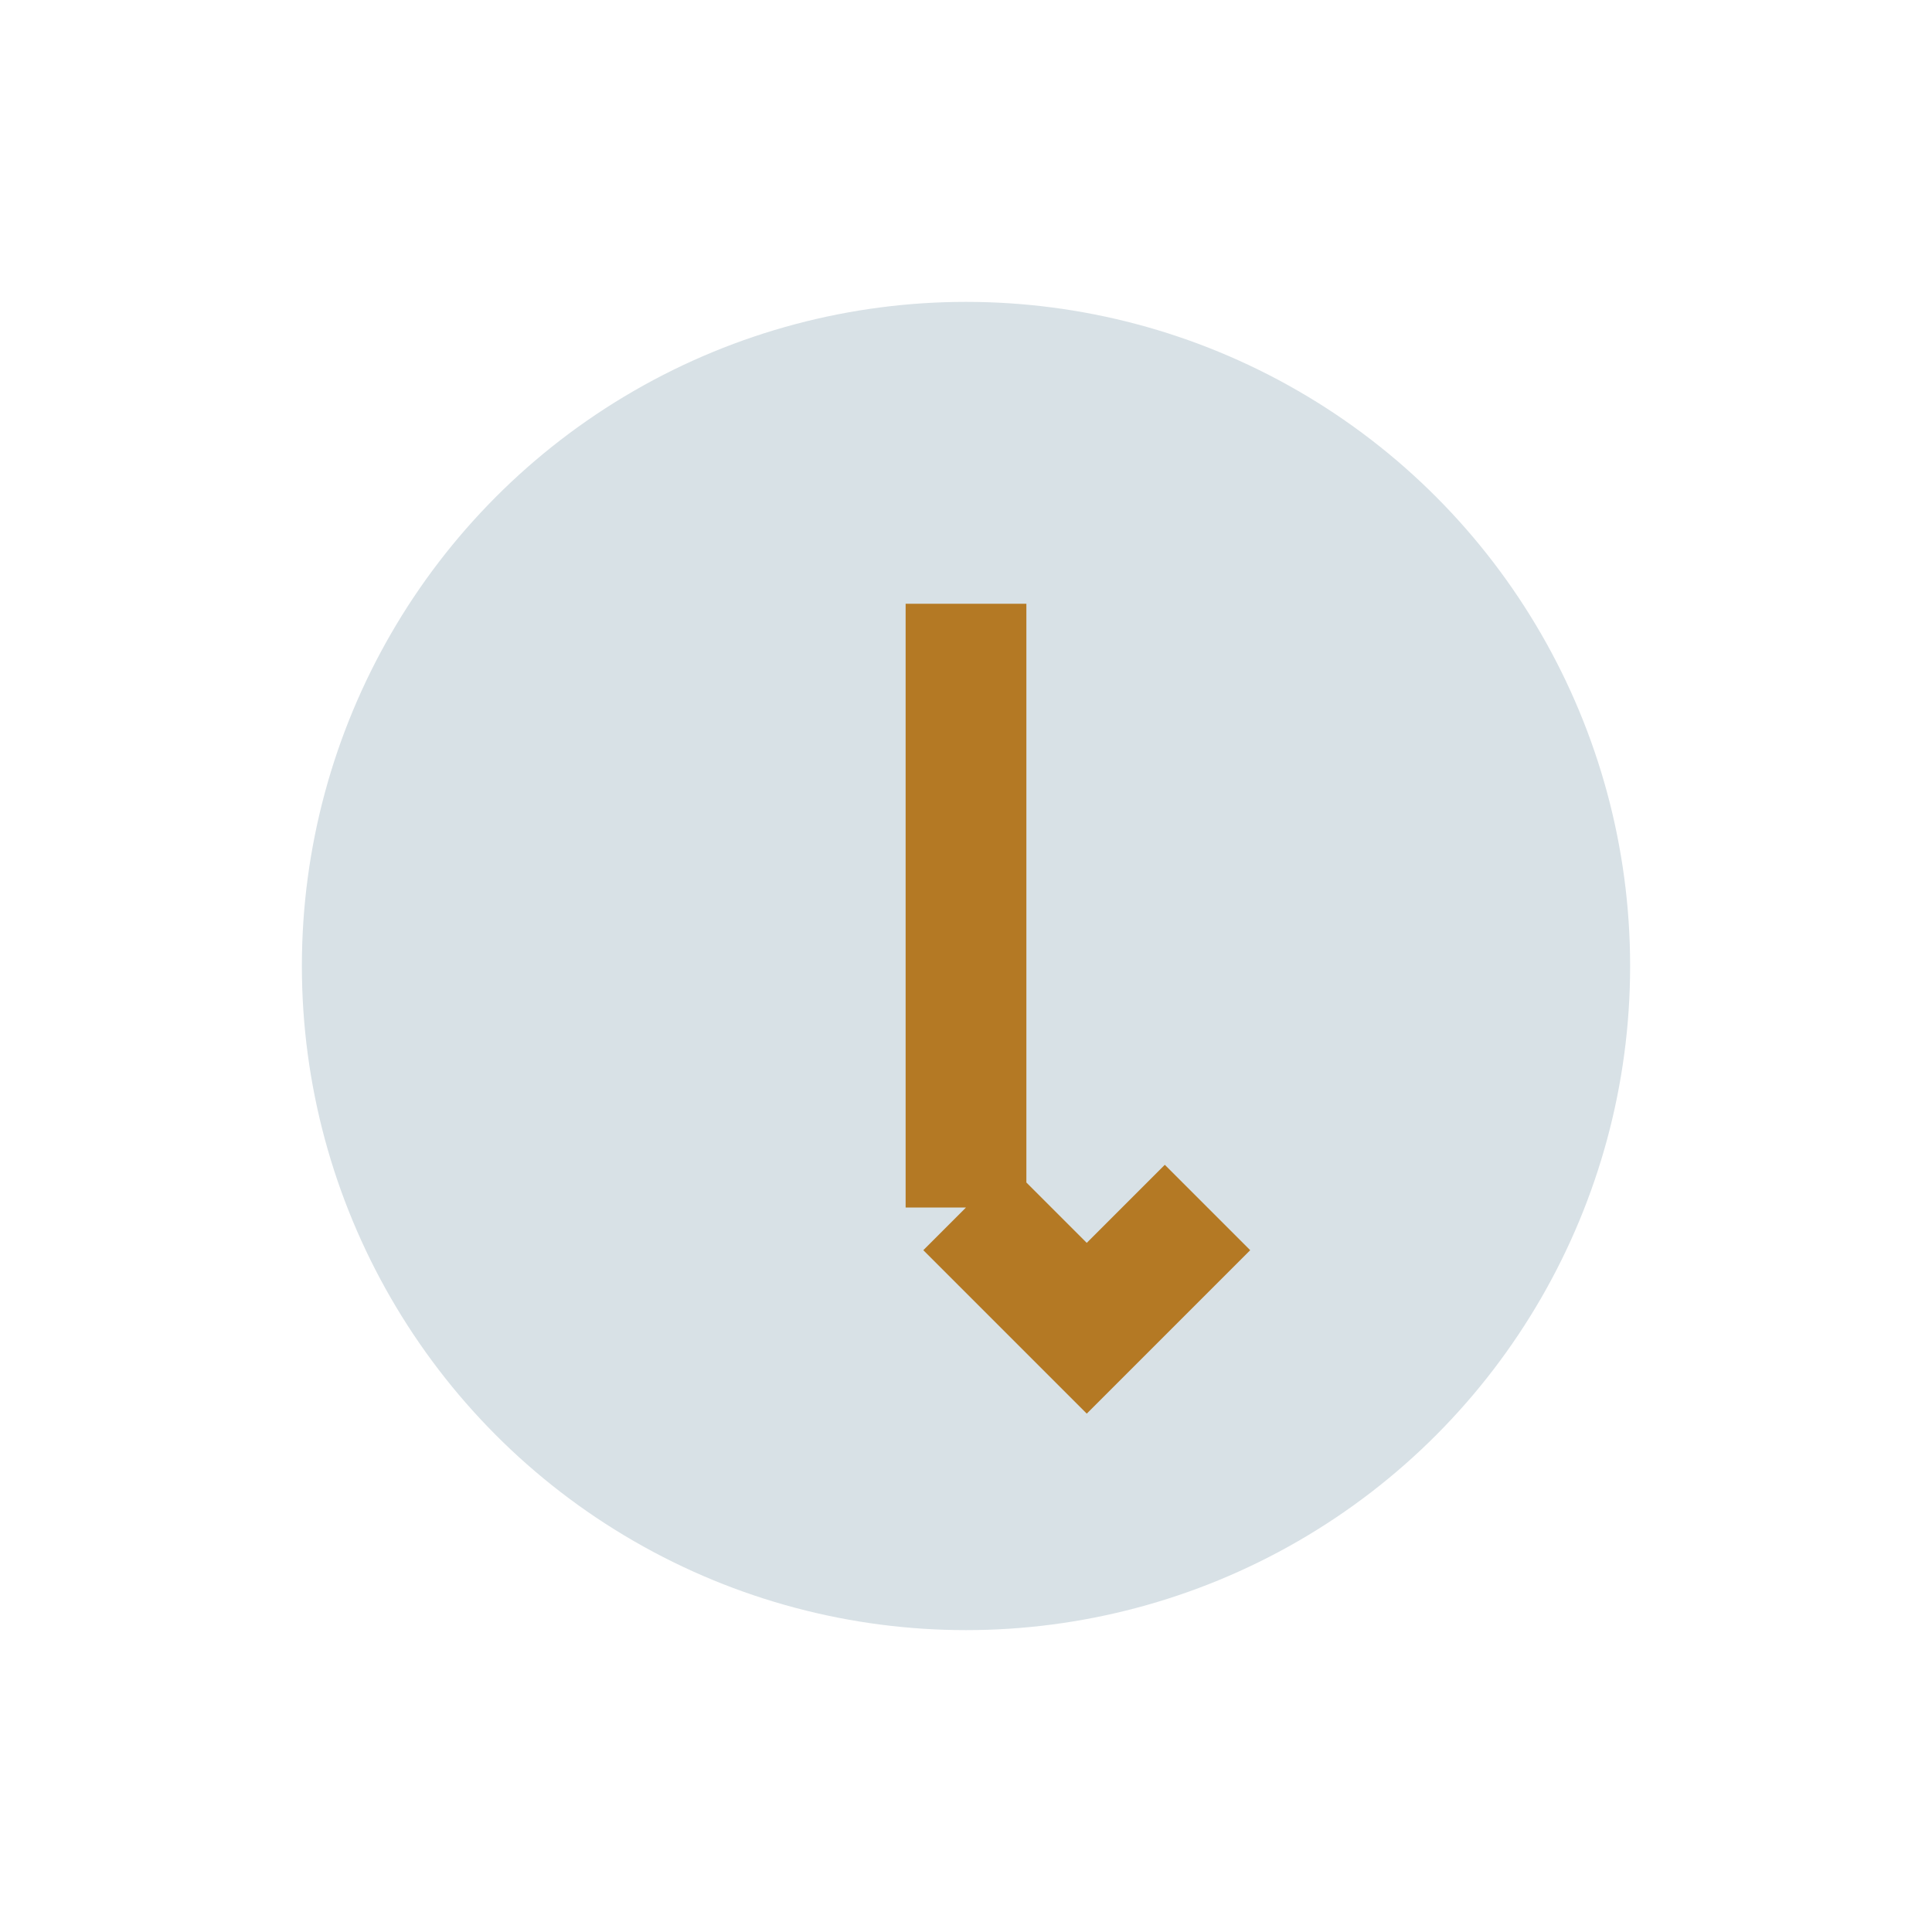
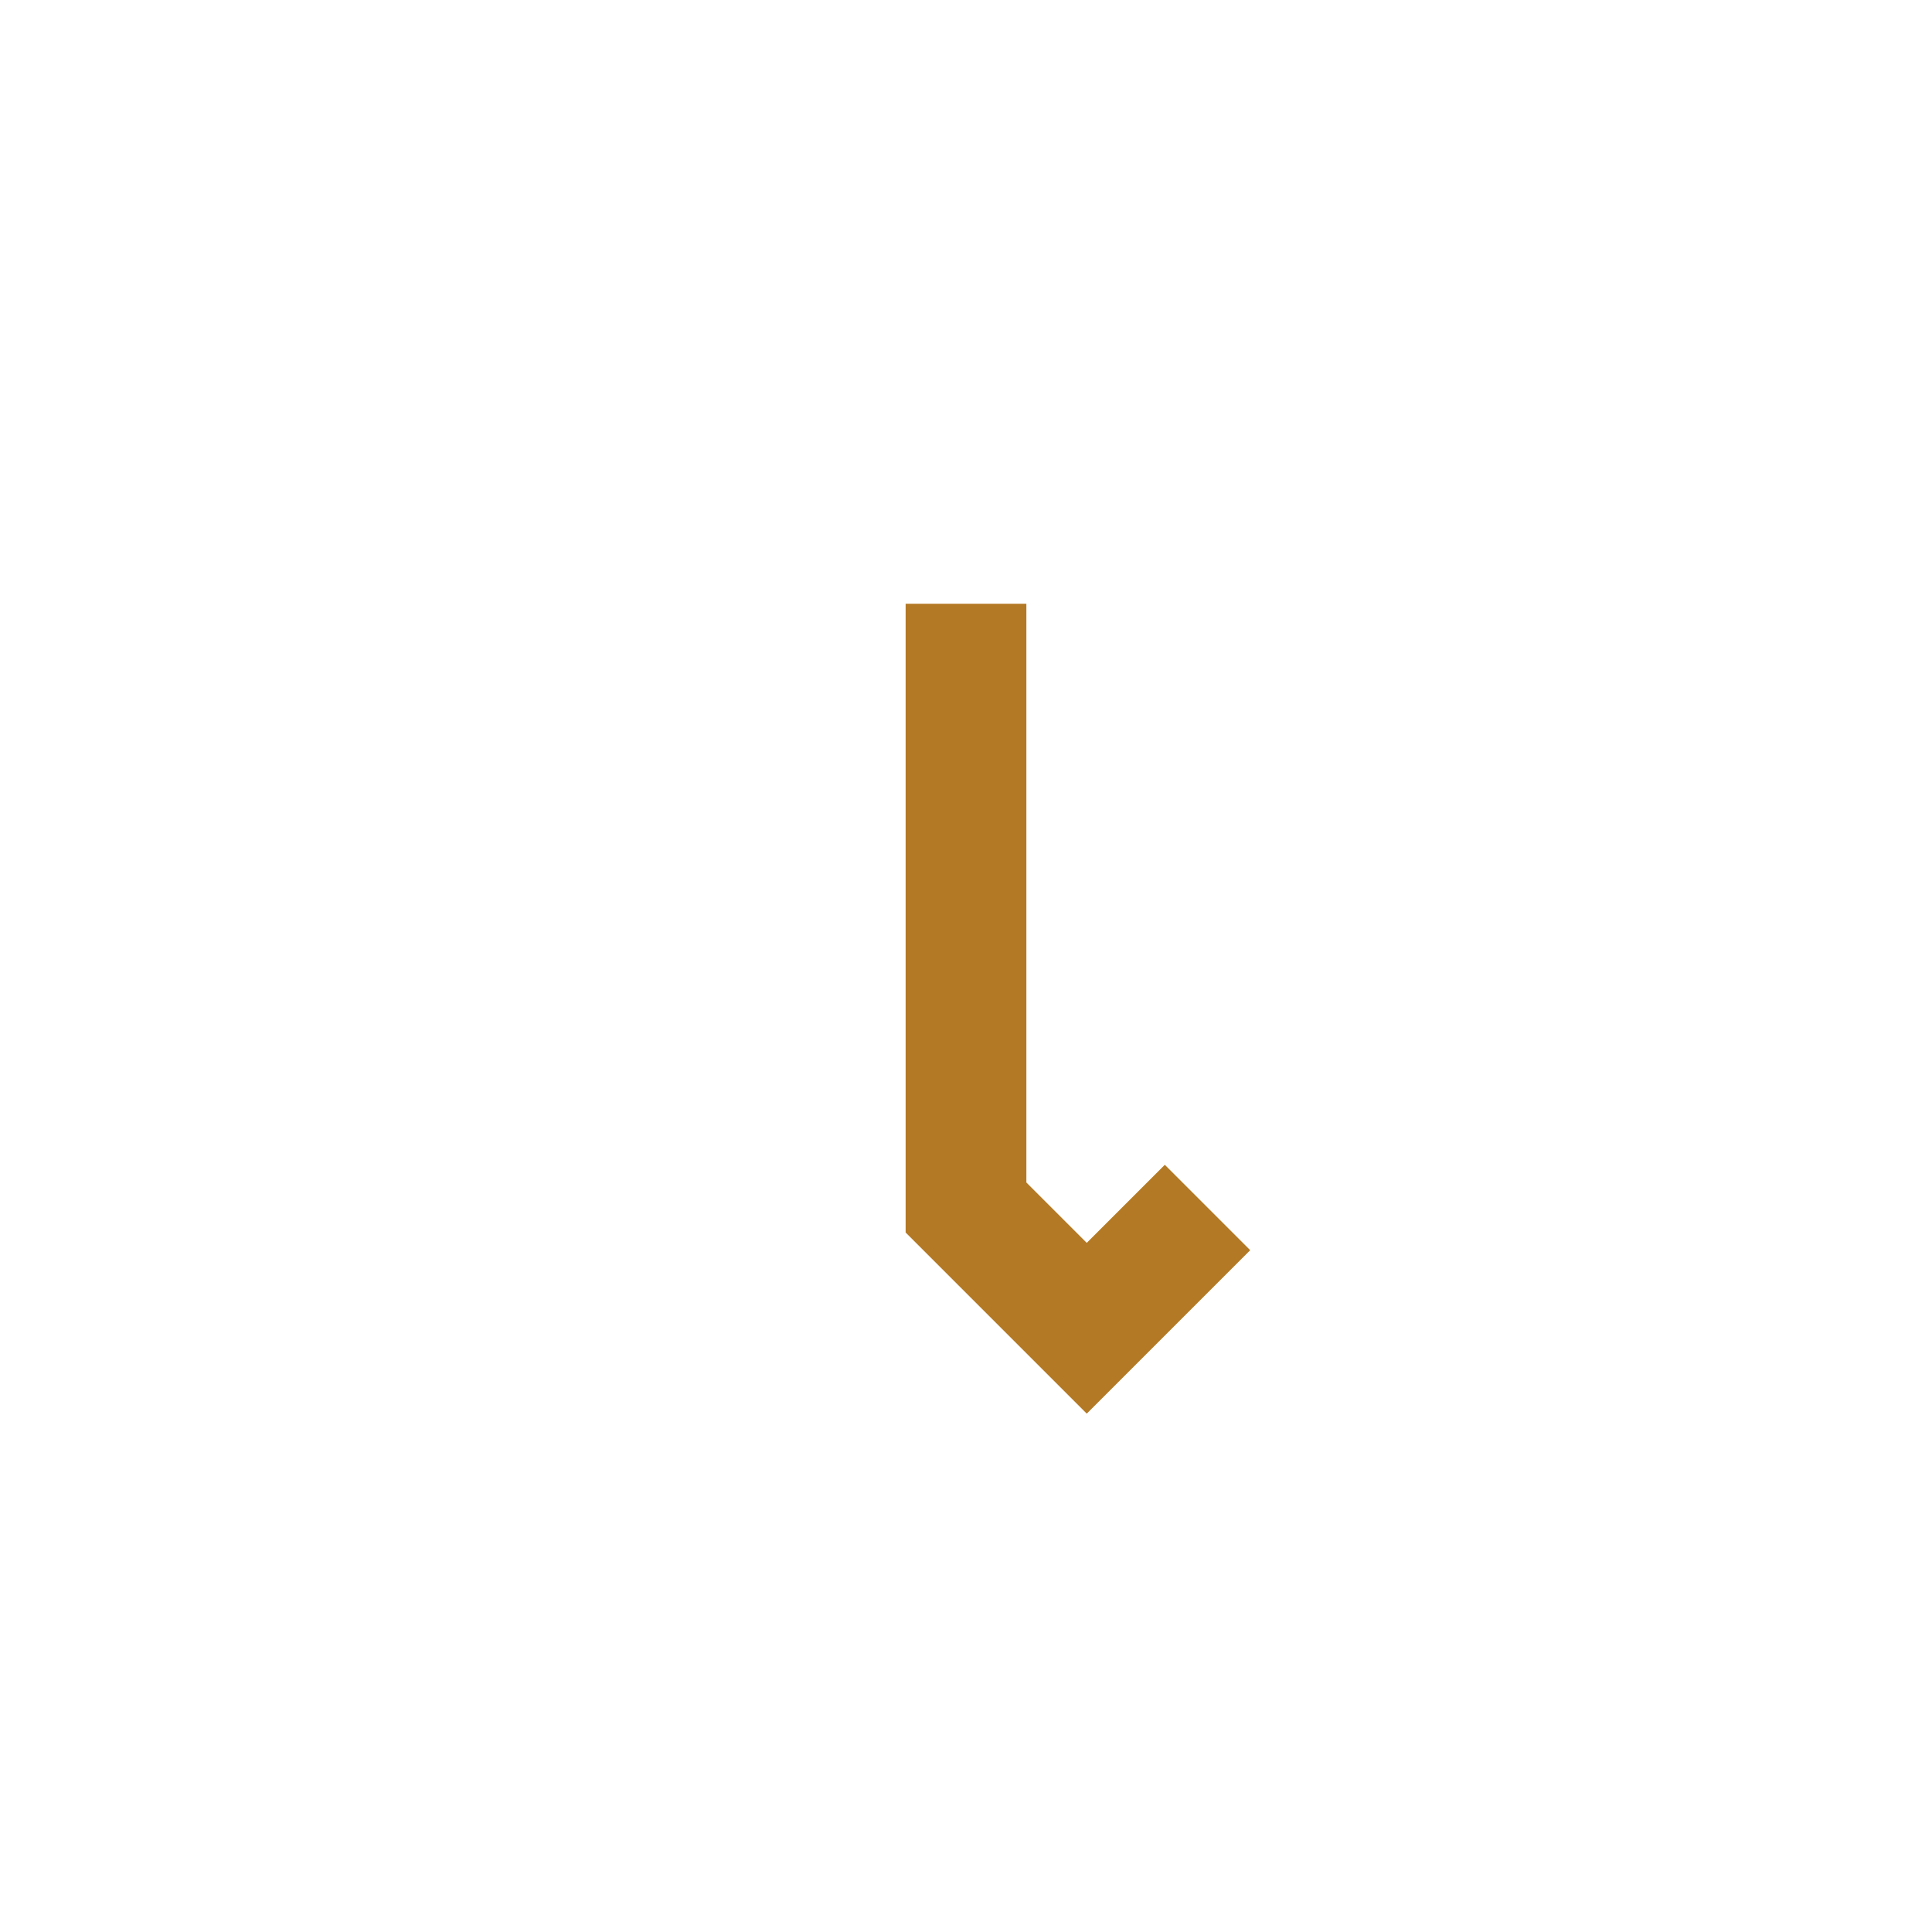
<svg xmlns="http://www.w3.org/2000/svg" width="32" height="32" viewBox="0 0 32 32">
-   <circle cx="16" cy="16" r="11" fill="#D8E1E6" />
-   <path d="M16 10v10M16 20l2 2 2-2" stroke="#B47924" stroke-width="2" fill="none" />
+   <path d="M16 10v10l2 2 2-2" stroke="#B47924" stroke-width="2" fill="none" />
</svg>